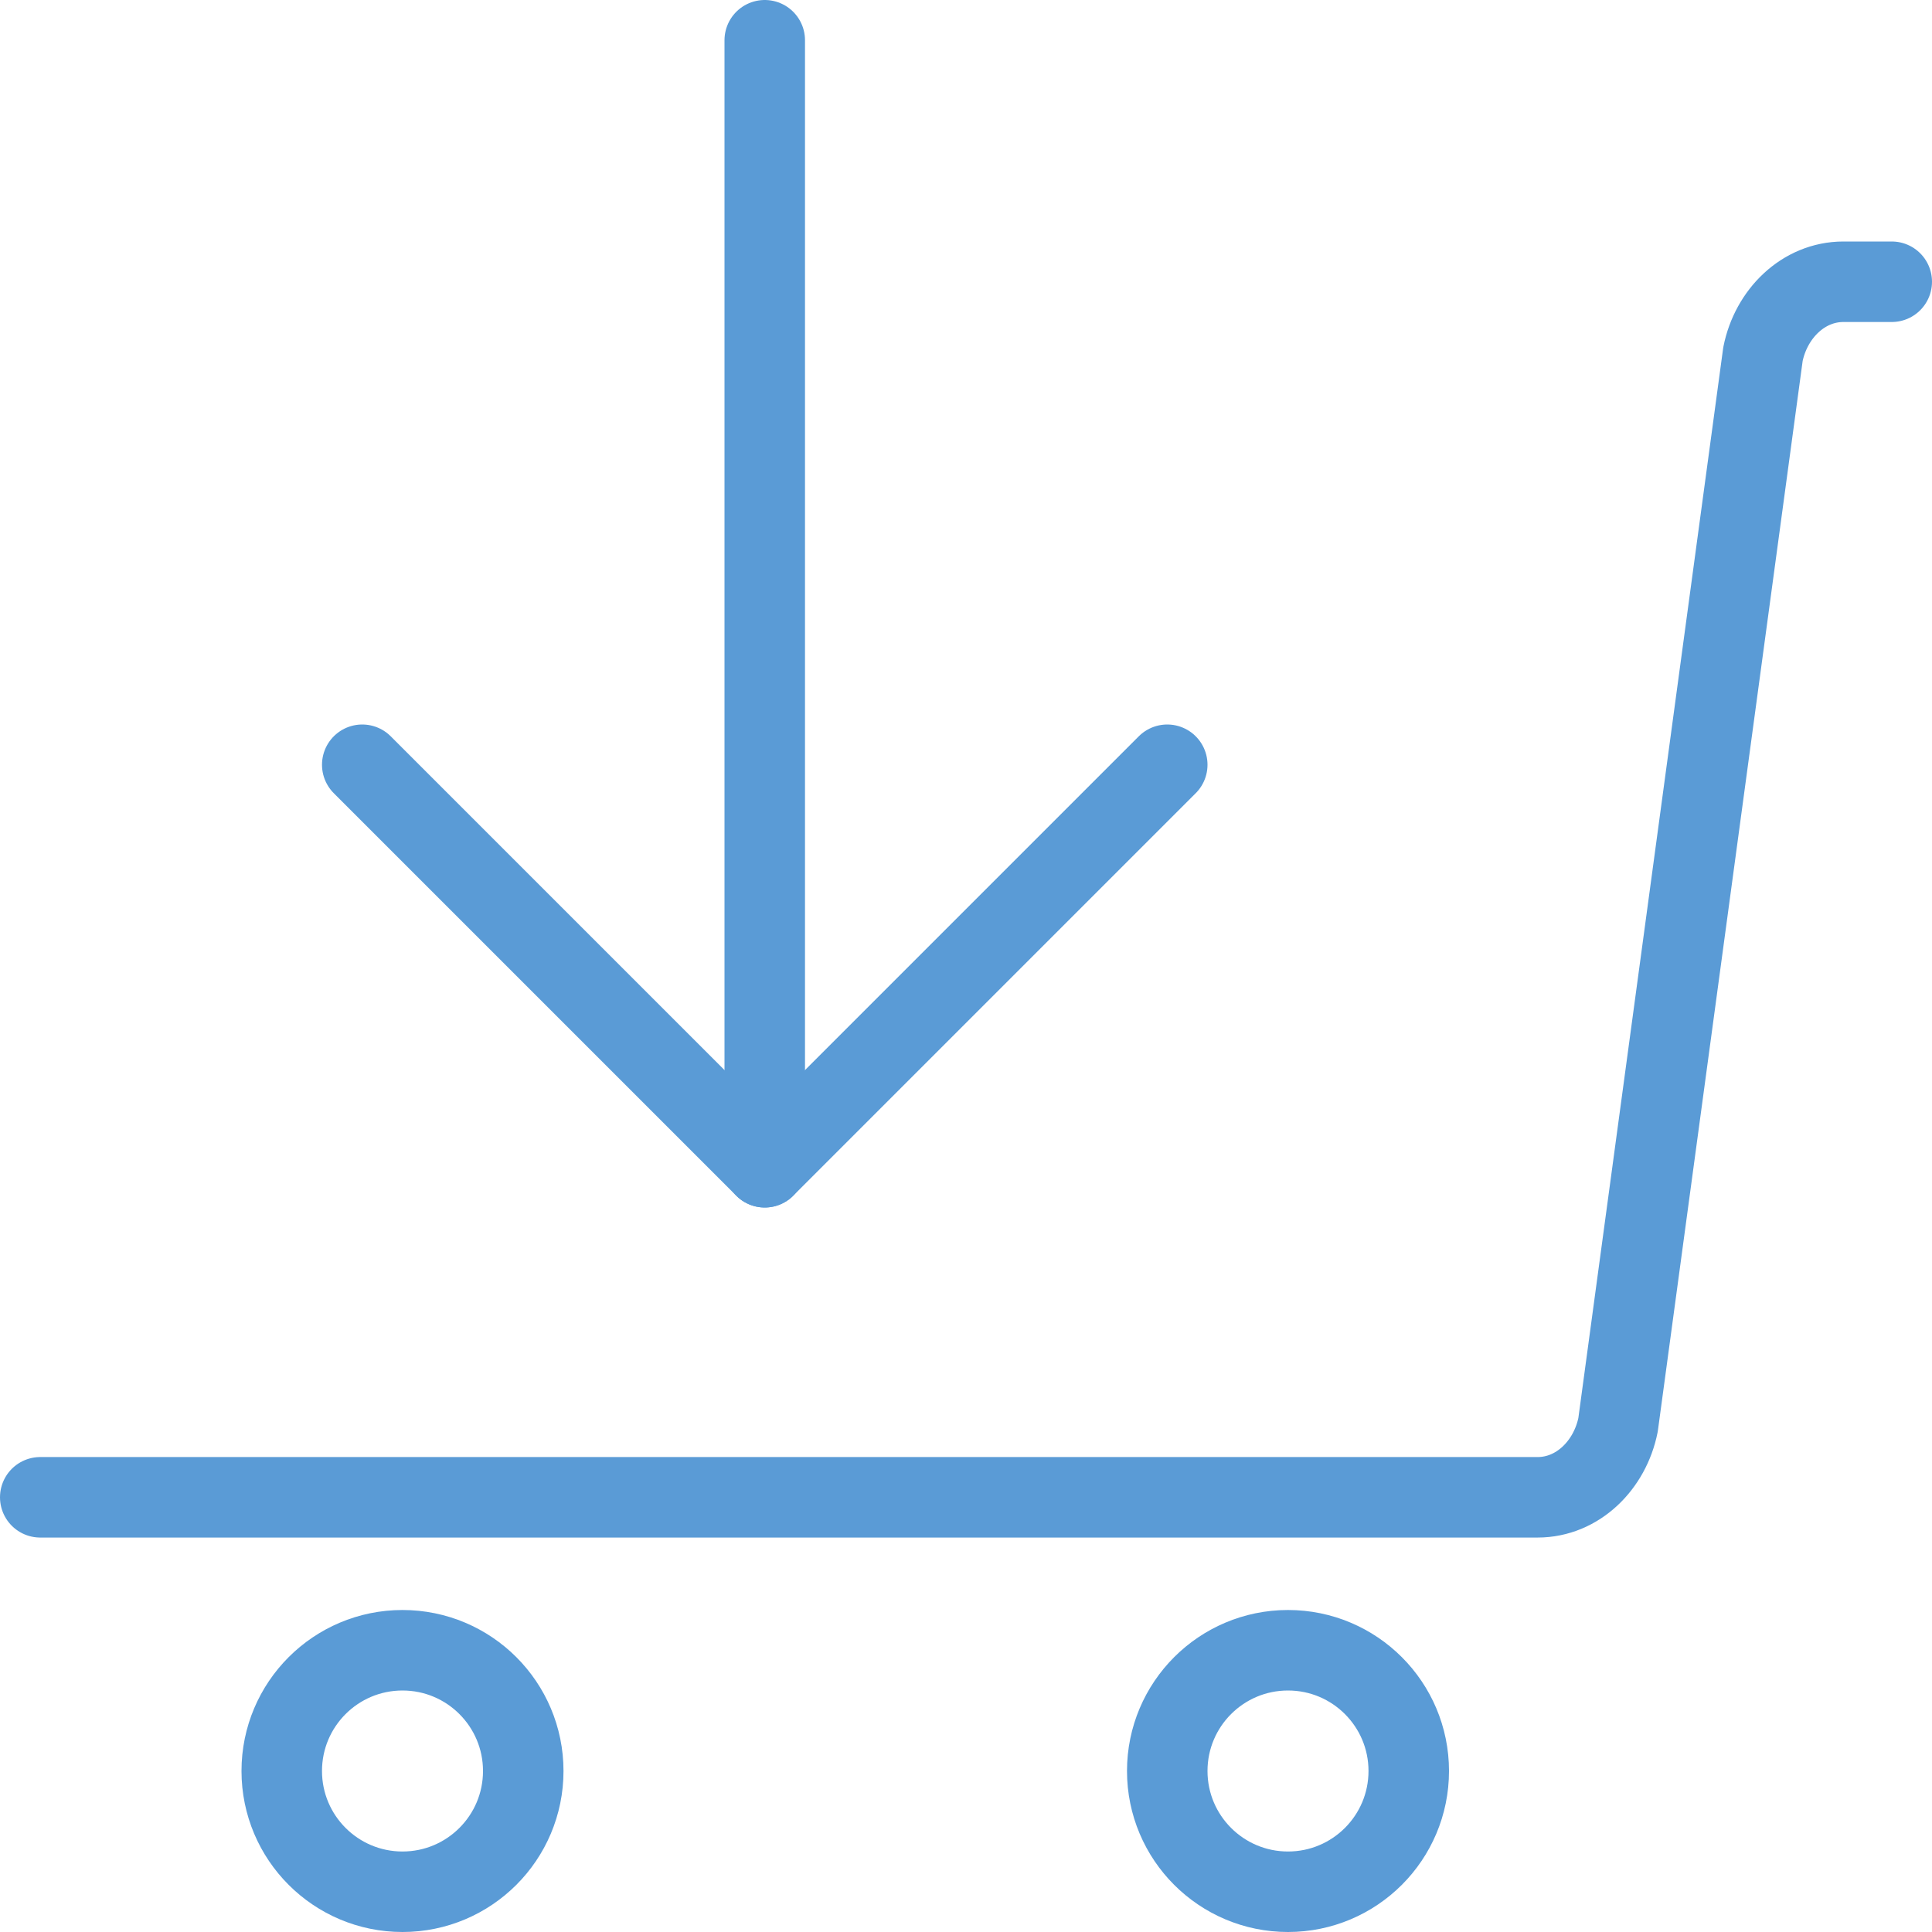
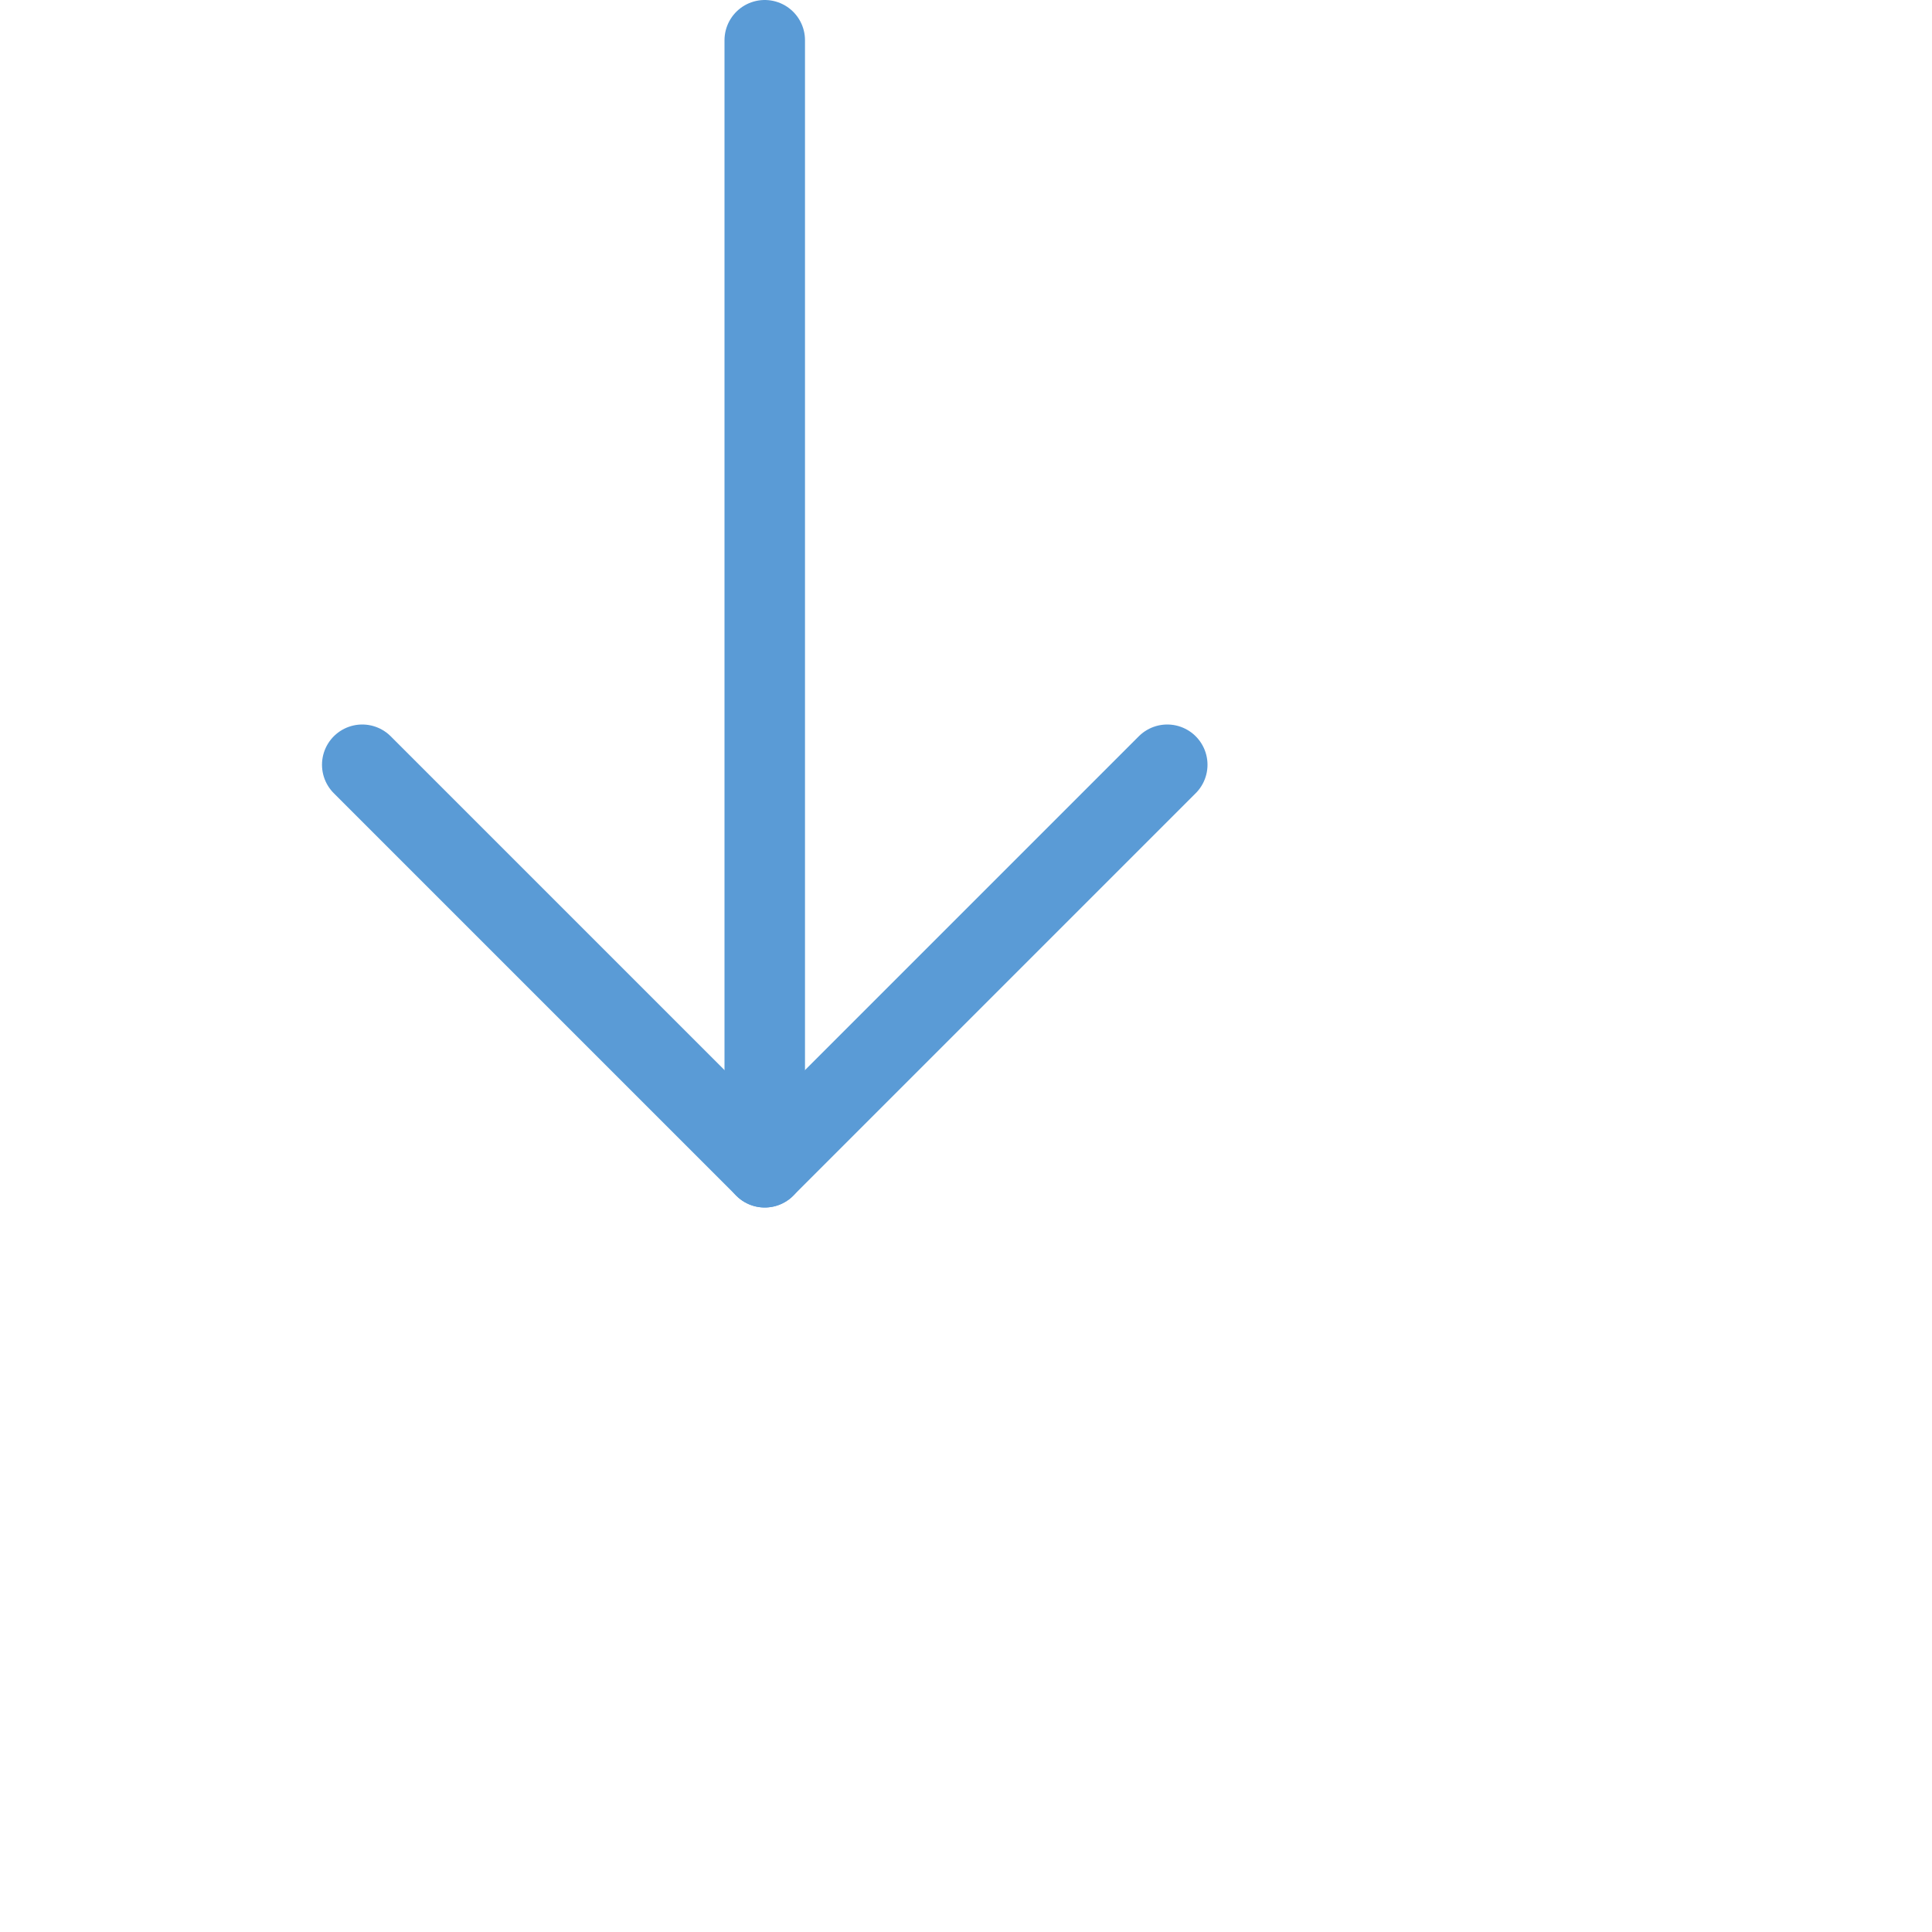
<svg xmlns="http://www.w3.org/2000/svg" id="Слой_1" x="0px" y="0px" viewBox="0 0 24 24" style="enable-background:new 0 0 24 24;" xml:space="preserve">
  <style type="text/css"> .st0{fill:none;stroke:#5A9BD6;stroke-linecap:round;stroke-linejoin:round;} </style>
  <title />
-   <circle class="st0" cx="16" cy="22" r="1.5" />
-   <circle class="st0" cx="5" cy="22" r="1.5" />
-   <path class="st0" d="M23.5,3.5h-0.6c-0.5,0-0.9,0.4-1,0.9l-1.8,13.3c-0.1,0.5-0.5,0.9-1,0.9H0.5" />
  <polyline class="st0" points="14.5,9.5 9.5,14.5 4.5,9.5 " />
  <line class="st0" x1="9.5" y1="14.5" x2="9.5" y2="0.5" />
</svg>